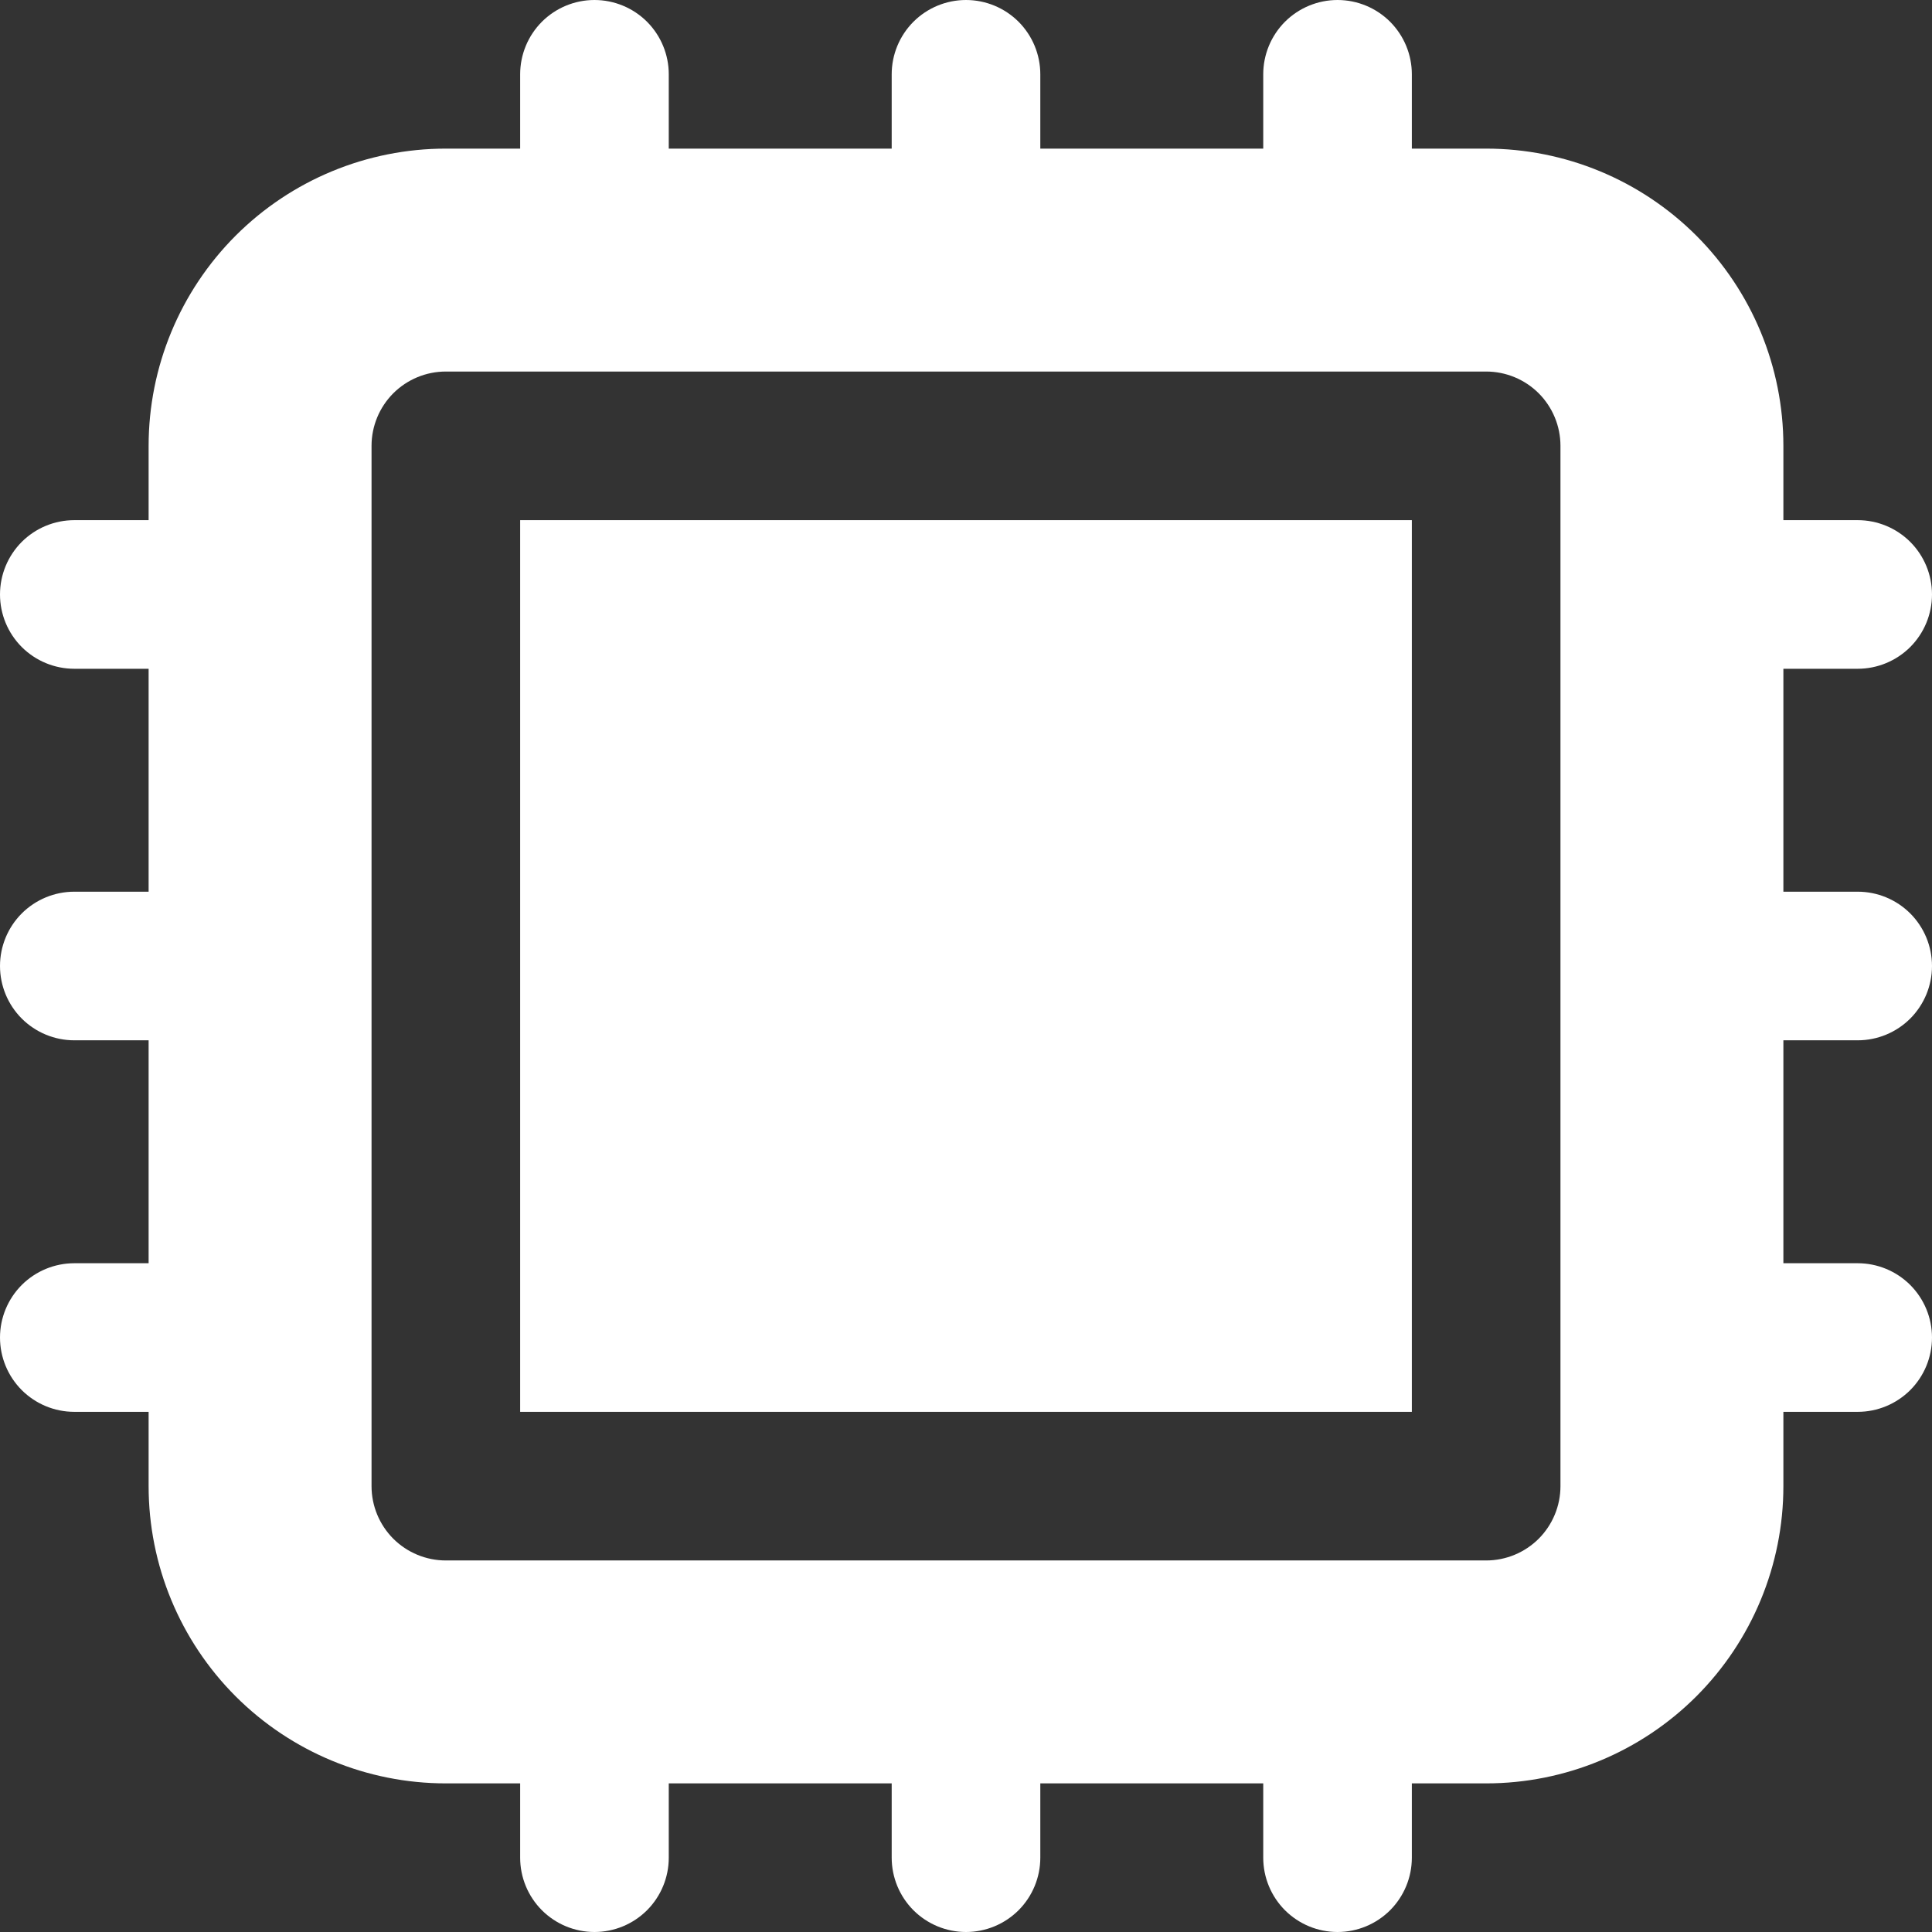
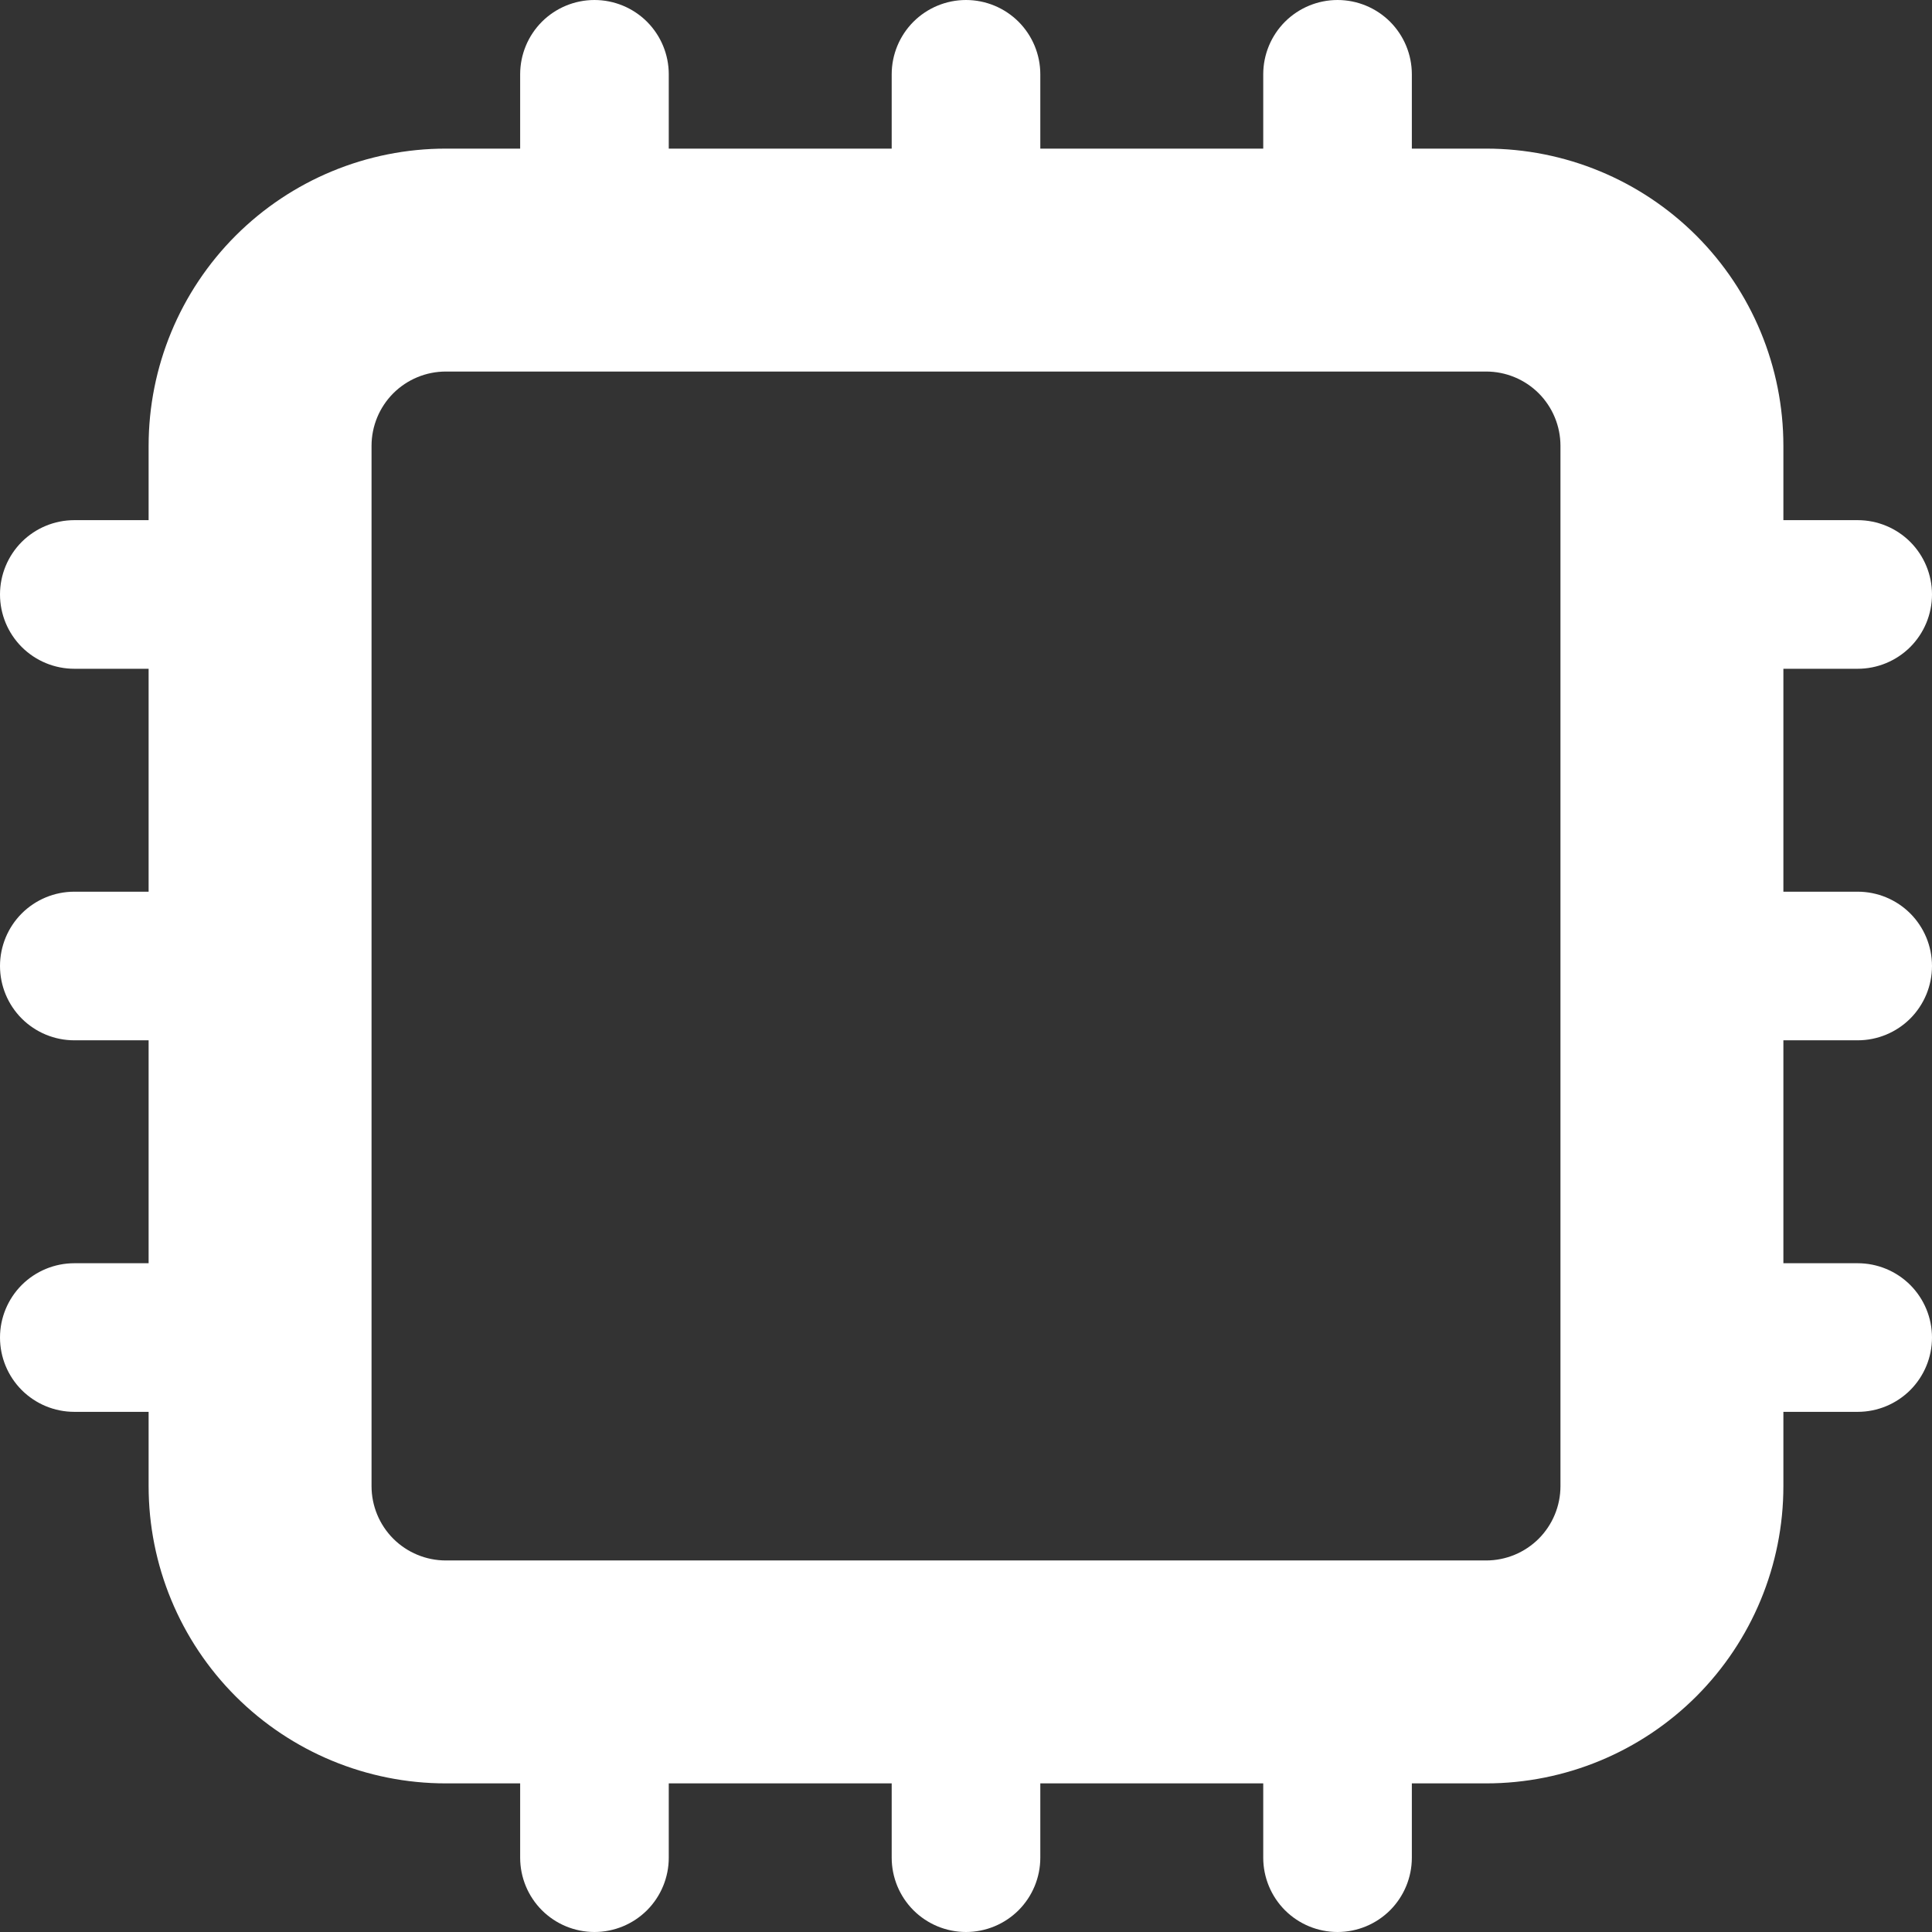
<svg xmlns="http://www.w3.org/2000/svg" width="39" height="39" viewBox="0 0 39 39" fill="none">
  <rect x="0" y="0" width="39" height="39" fill="#333333" stroke="none" />
-   <path d="M28.5 10.5H10.5V28.5H28.5V10.5Z" fill="white" />
  <path fill-rule="evenodd" clip-rule="evenodd" d="M12 0C12.398 0 12.779 0.158 13.061 0.439C13.342 0.721 13.5 1.102 13.5 1.5V3H18V1.5C18 1.102 18.158 0.721 18.439 0.439C18.721 0.158 19.102 0 19.5 0C19.898 0 20.279 0.158 20.561 0.439C20.842 0.721 21 1.102 21 1.5V3H25.5V1.5C25.5 1.102 25.658 0.721 25.939 0.439C26.221 0.158 26.602 0 27 0C27.398 0 27.779 0.158 28.061 0.439C28.342 0.721 28.5 1.102 28.5 1.5V3H30C31.591 3 33.117 3.632 34.243 4.757C35.368 5.883 36 7.409 36 9V10.5H37.5C37.898 10.5 38.279 10.658 38.561 10.939C38.842 11.221 39 11.602 39 12C39 12.398 38.842 12.779 38.561 13.061C38.279 13.342 37.898 13.5 37.5 13.5H36V18H37.5C37.898 18 38.279 18.158 38.561 18.439C38.842 18.721 39 19.102 39 19.5C39 19.898 38.842 20.279 38.561 20.561C38.279 20.842 37.898 21 37.5 21H36V25.5H37.5C37.898 25.5 38.279 25.658 38.561 25.939C38.842 26.221 39 26.602 39 27C39 27.398 38.842 27.779 38.561 28.061C38.279 28.342 37.898 28.5 37.5 28.5H36V30C36 31.591 35.368 33.117 34.243 34.243C33.117 35.368 31.591 36 30 36H28.5V37.5C28.5 37.898 28.342 38.279 28.061 38.561C27.779 38.842 27.398 39 27 39C26.602 39 26.221 38.842 25.939 38.561C25.658 38.279 25.5 37.898 25.5 37.5V36H21V37.5C21 37.898 20.842 38.279 20.561 38.561C20.279 38.842 19.898 39 19.5 39C19.102 39 18.721 38.842 18.439 38.561C18.158 38.279 18 37.898 18 37.5V36H13.5V37.5C13.5 37.898 13.342 38.279 13.061 38.561C12.779 38.842 12.398 39 12 39C11.602 39 11.221 38.842 10.939 38.561C10.658 38.279 10.5 37.898 10.5 37.5V36H9C7.409 36 5.883 35.368 4.757 34.243C3.632 33.117 3 31.591 3 30V28.5H1.5C1.102 28.5 0.721 28.342 0.439 28.061C0.158 27.779 0 27.398 0 27C0 26.602 0.158 26.221 0.439 25.939C0.721 25.658 1.102 25.5 1.5 25.5H3V21H1.5C1.102 21 0.721 20.842 0.439 20.561C0.158 20.279 0 19.898 0 19.5C0 19.102 0.158 18.721 0.439 18.439C0.721 18.158 1.102 18 1.5 18H3V13.5H1.5C1.102 13.5 0.721 13.342 0.439 13.061C0.158 12.779 0 12.398 0 12C0 11.602 0.158 11.221 0.439 10.939C0.721 10.658 1.102 10.5 1.5 10.5H3V9C3 7.409 3.632 5.883 4.757 4.757C5.883 3.632 7.409 3 9 3H10.5V1.5C10.5 1.102 10.658 0.721 10.939 0.439C11.221 0.158 11.602 0 12 0ZM7.5 9C7.5 8.602 7.658 8.221 7.939 7.939C8.221 7.658 8.602 7.5 9 7.5H30C30.398 7.5 30.779 7.658 31.061 7.939C31.342 8.221 31.5 8.602 31.5 9V30C31.5 30.398 31.342 30.779 31.061 31.061C30.779 31.342 30.398 31.5 30 31.5H9C8.602 31.5 8.221 31.342 7.939 31.061C7.658 30.779 7.5 30.398 7.5 30V9Z" fill="white" />
</svg>